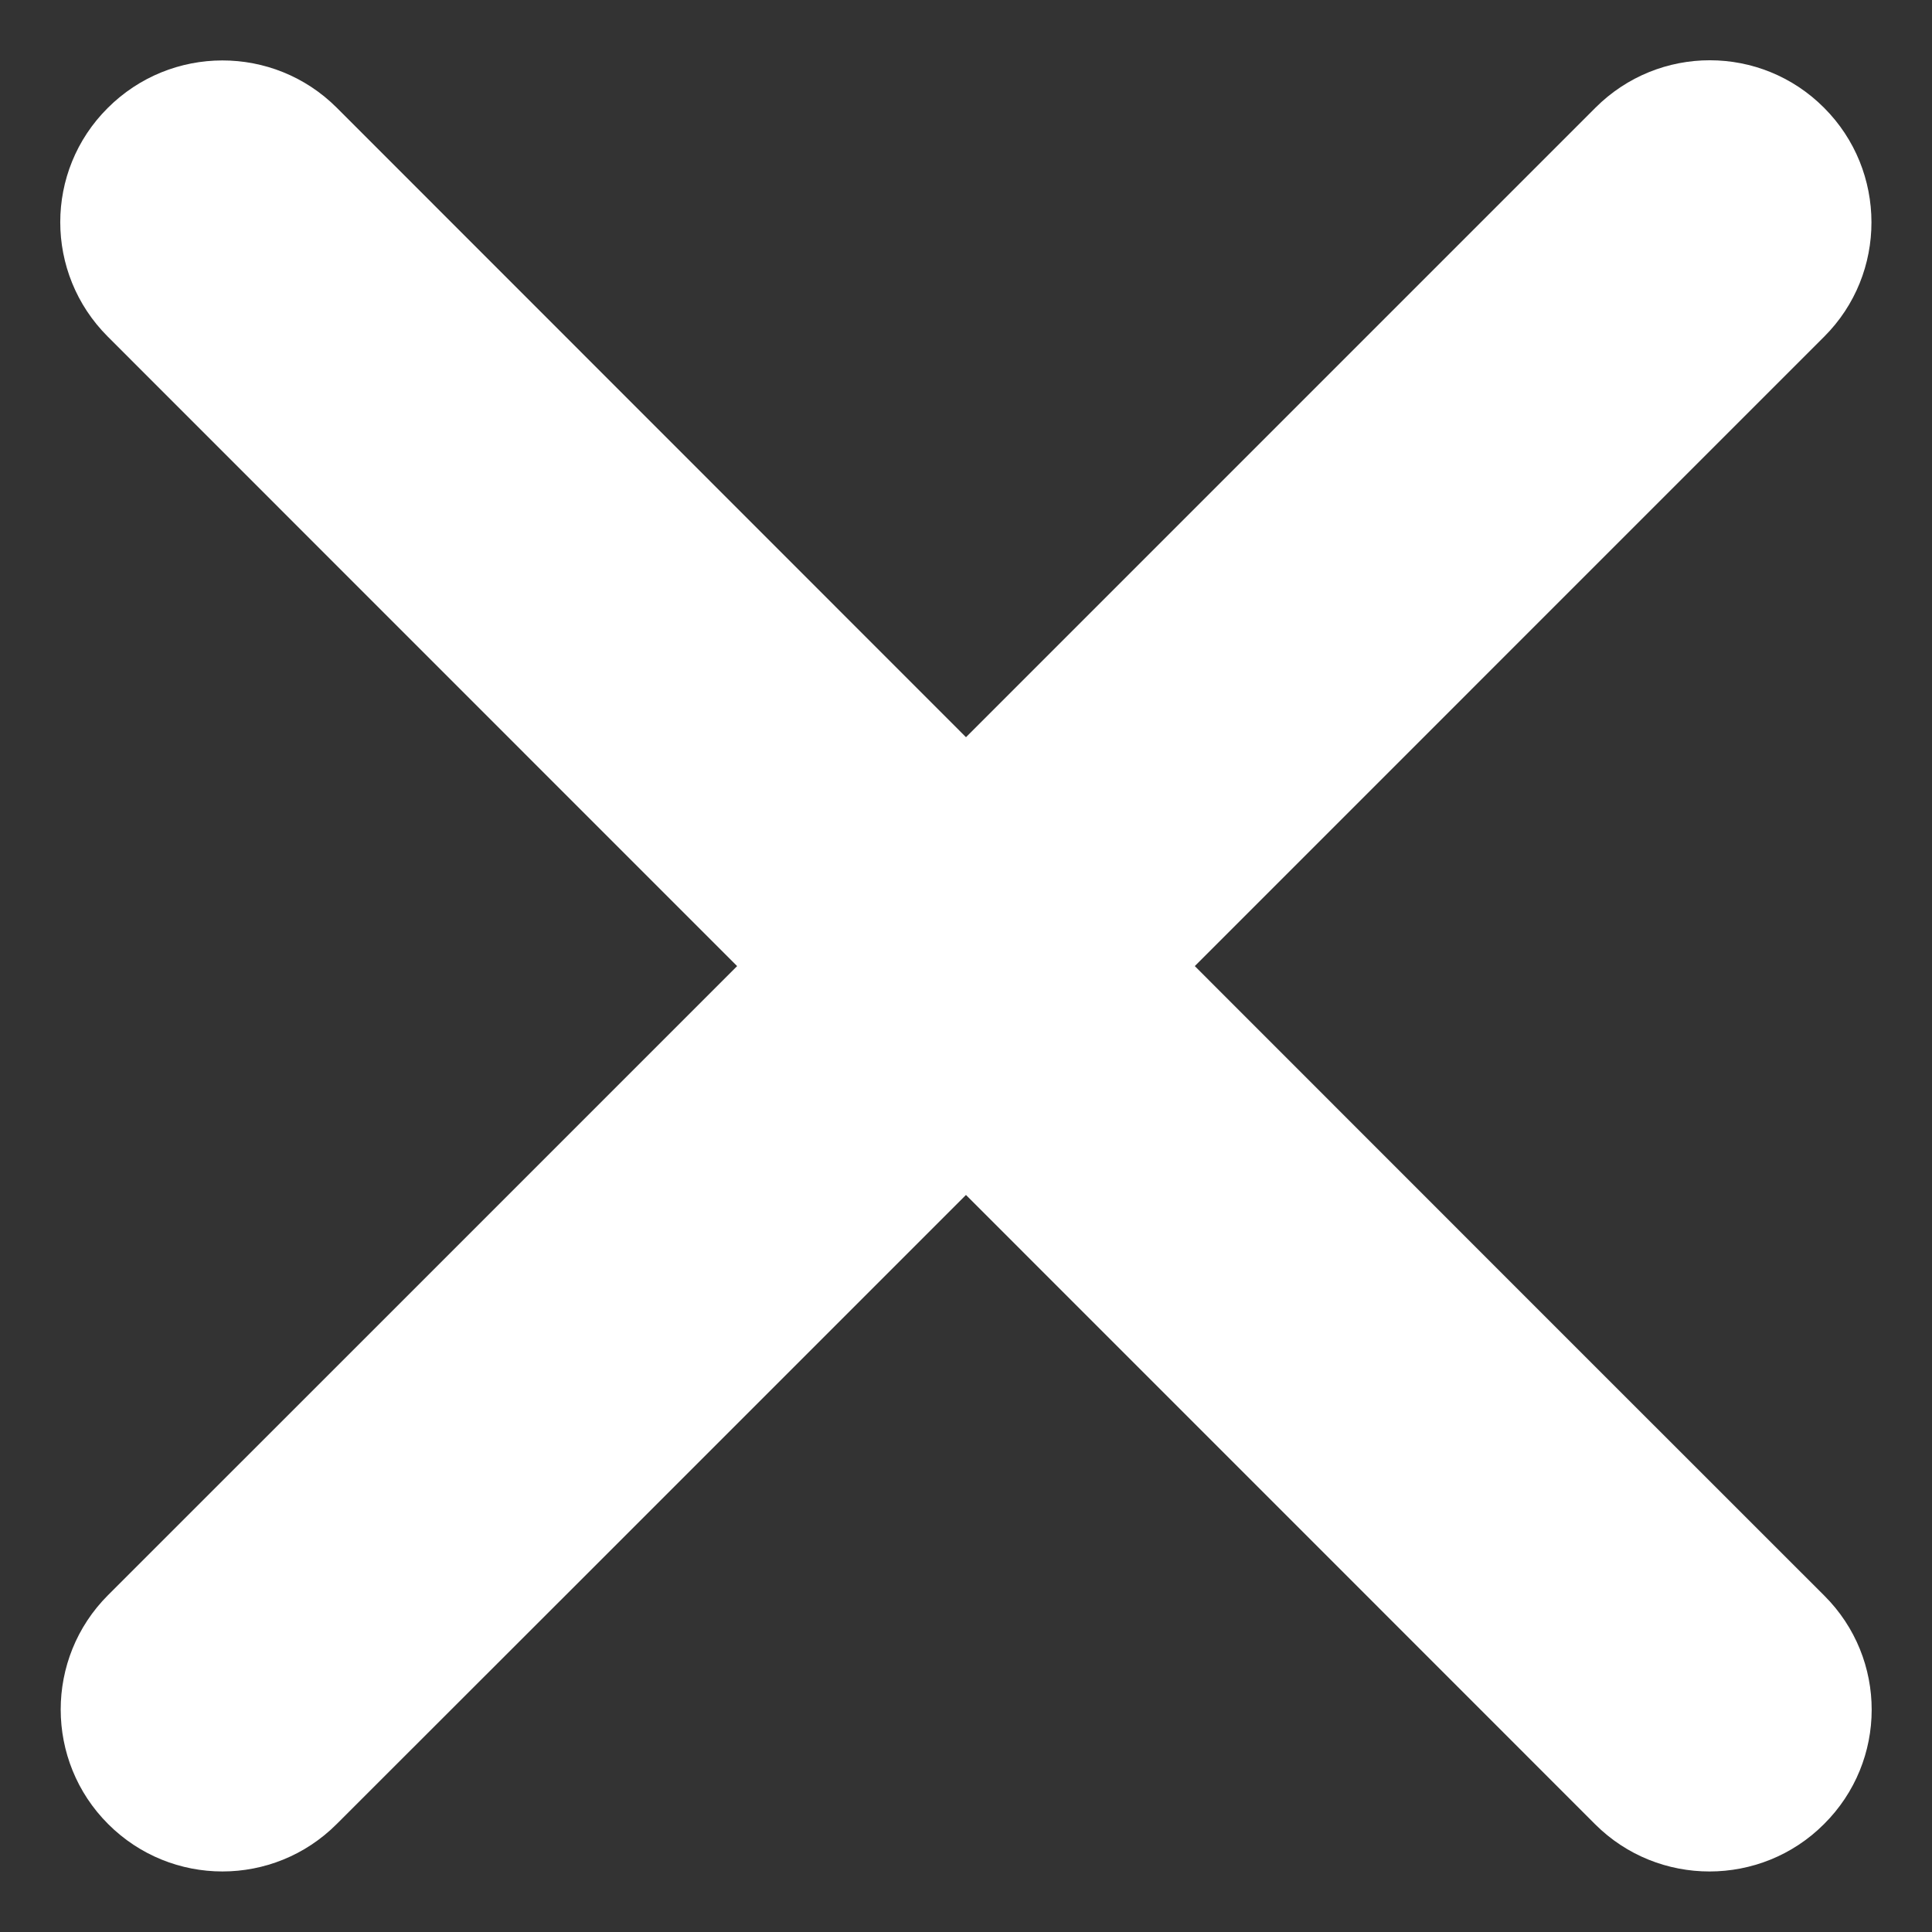
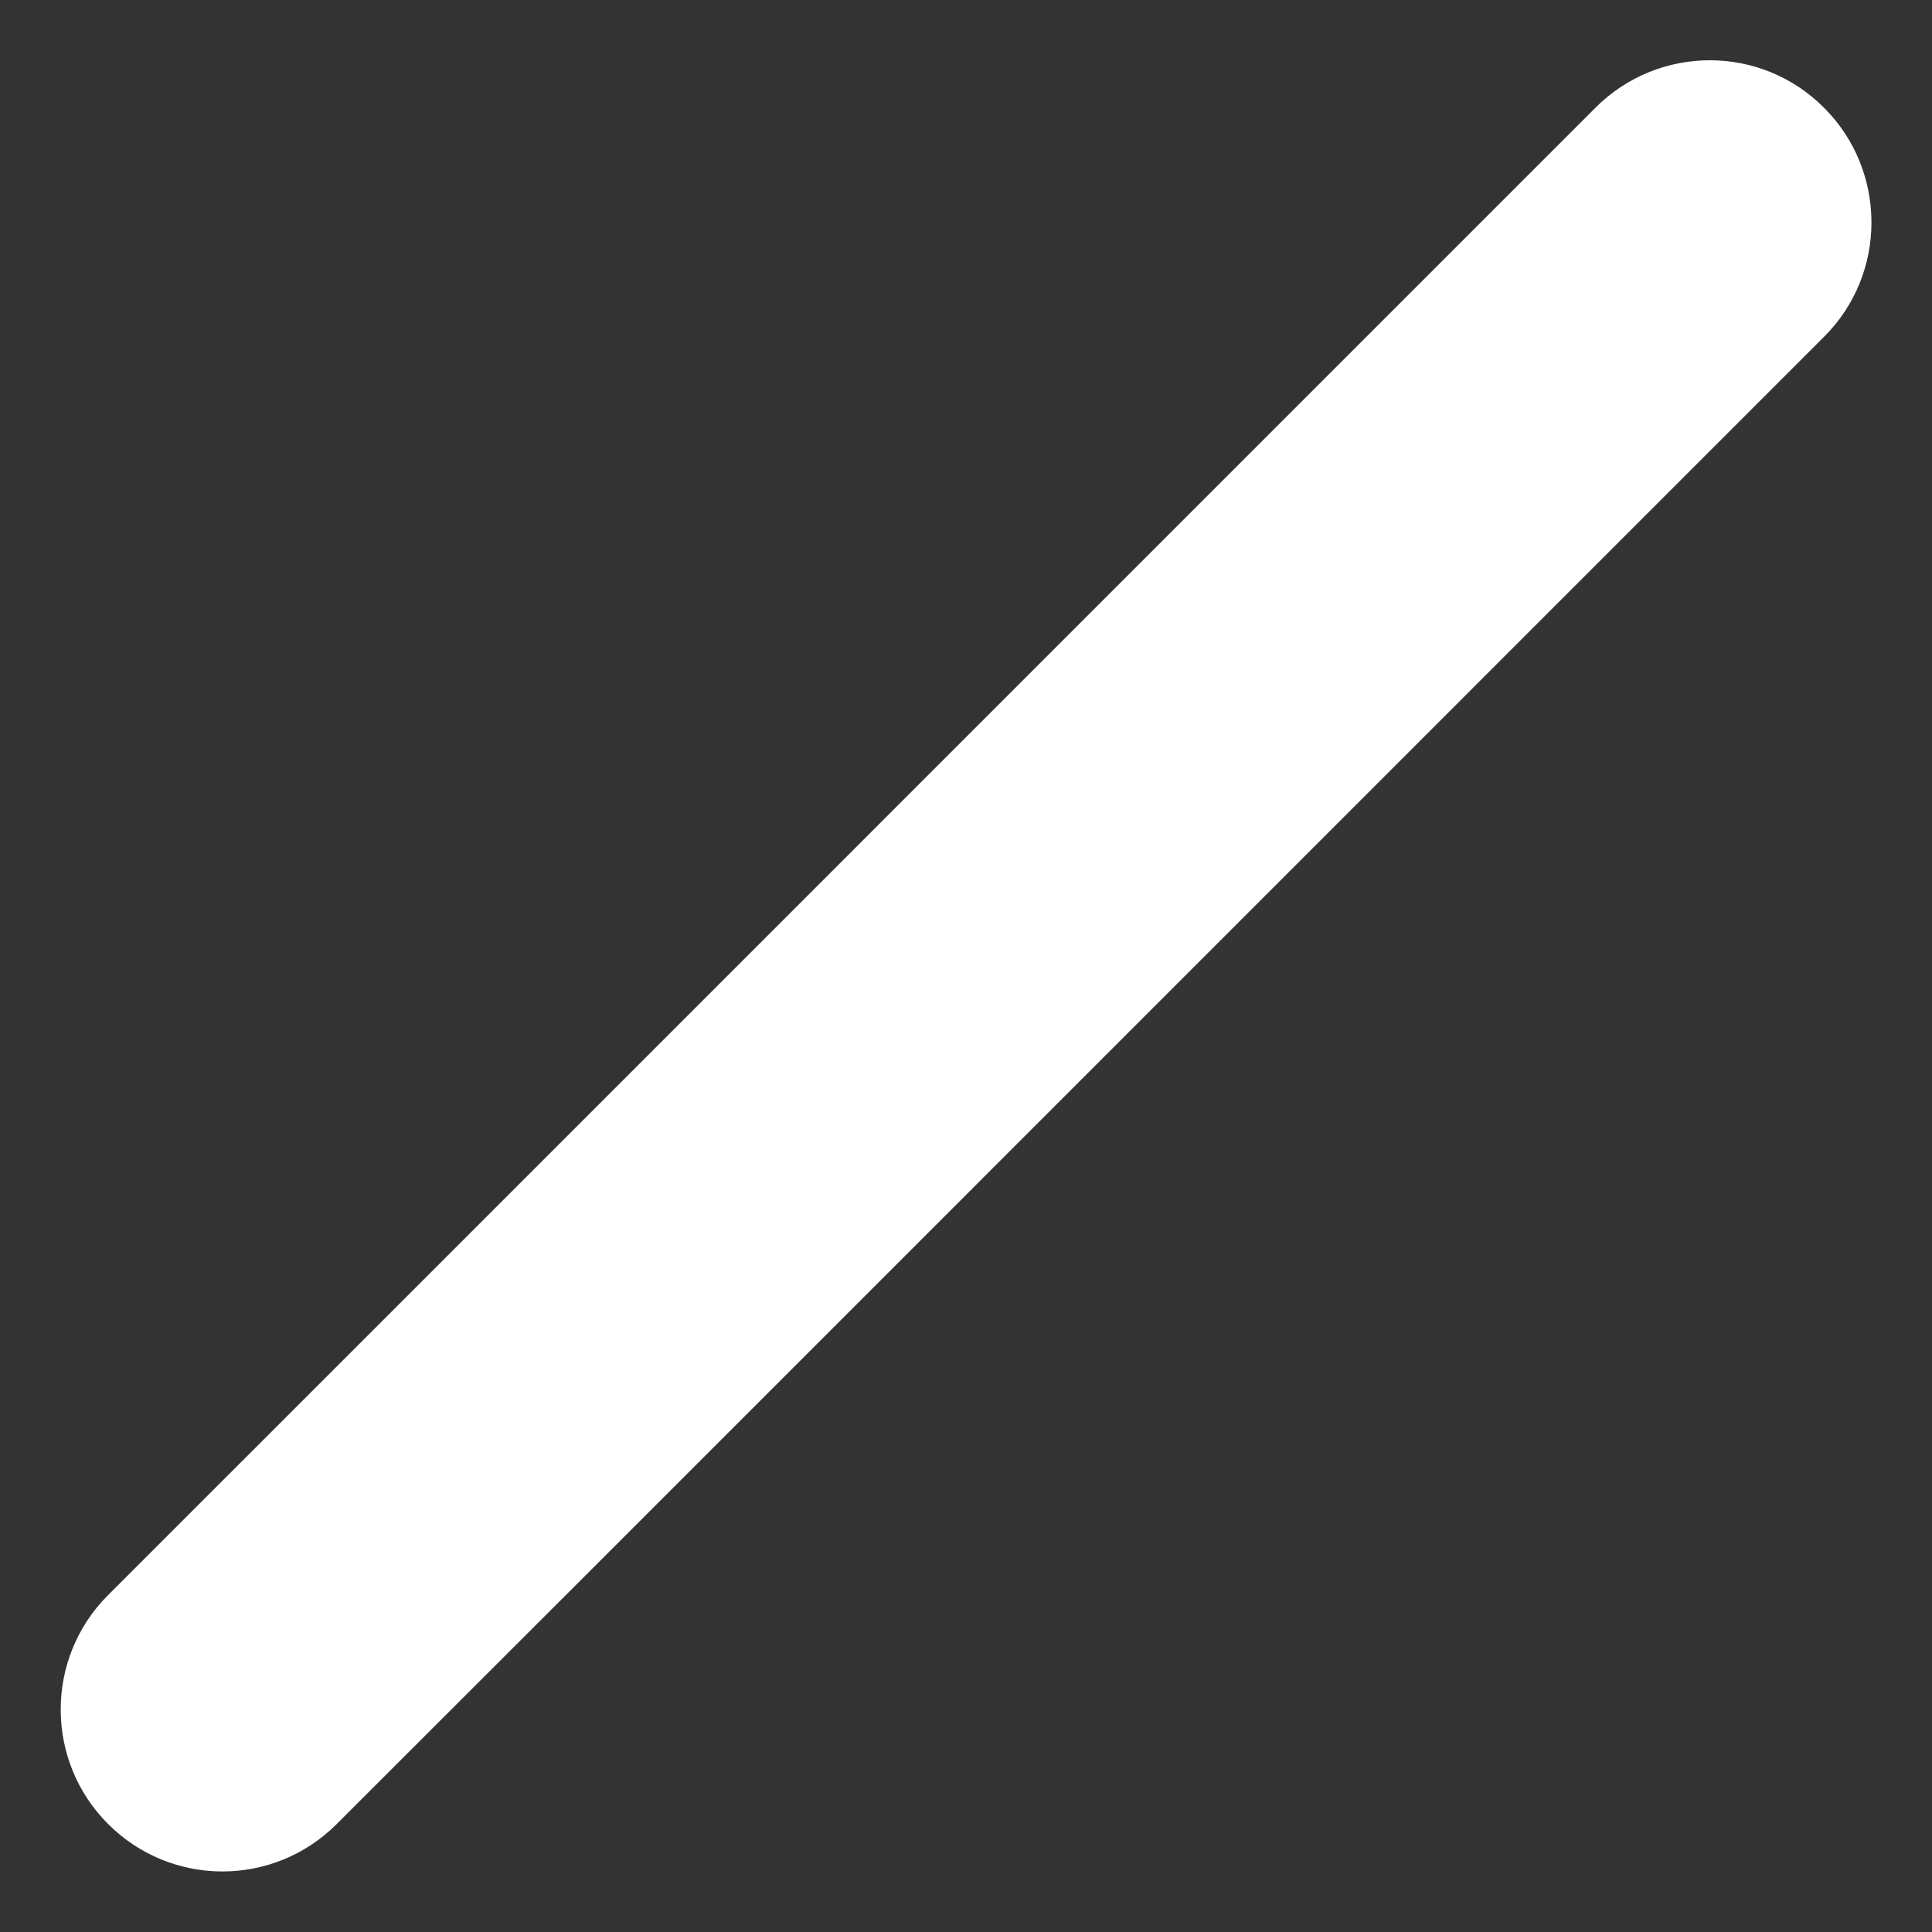
<svg xmlns="http://www.w3.org/2000/svg" version="1.1" id="Layer_1" x="0px" y="0px" width="20px" height="20px" viewBox="0 0 20 20" enable-background="new 0 0 20 20" xml:space="preserve">
  <rect x="0" y="0" width="20" height="20" fill="#333333" stroke="none" />
  <g>
    <path fill="#FFFFFF" d="M16.516,1.115l-2.863,2.863l-9.675,9.676l-2.86,2.859c-0.654,0.654-0.652,1.717,0.001,2.369   c0.654,0.655,1.713,0.655,2.367,0l2.861-2.859l9.675-9.676l2.862-2.862c0.654-0.653,0.651-1.717-0.001-2.369   C18.23,0.46,17.171,0.46,16.516,1.115z" />
  </g>
  <g>
-     <path fill="#FFFFFF" d="M18.885,16.518l-2.863-2.862L6.346,3.976l-2.86-2.861C2.831,0.461,1.77,0.463,1.115,1.118   c-0.655,0.652-0.655,1.711,0,2.366l2.861,2.862l9.676,9.677l2.861,2.862c0.653,0.652,1.717,0.651,2.369-0.002   C19.539,18.23,19.54,17.171,18.885,16.518z" />
-   </g>
+     </g>
</svg>